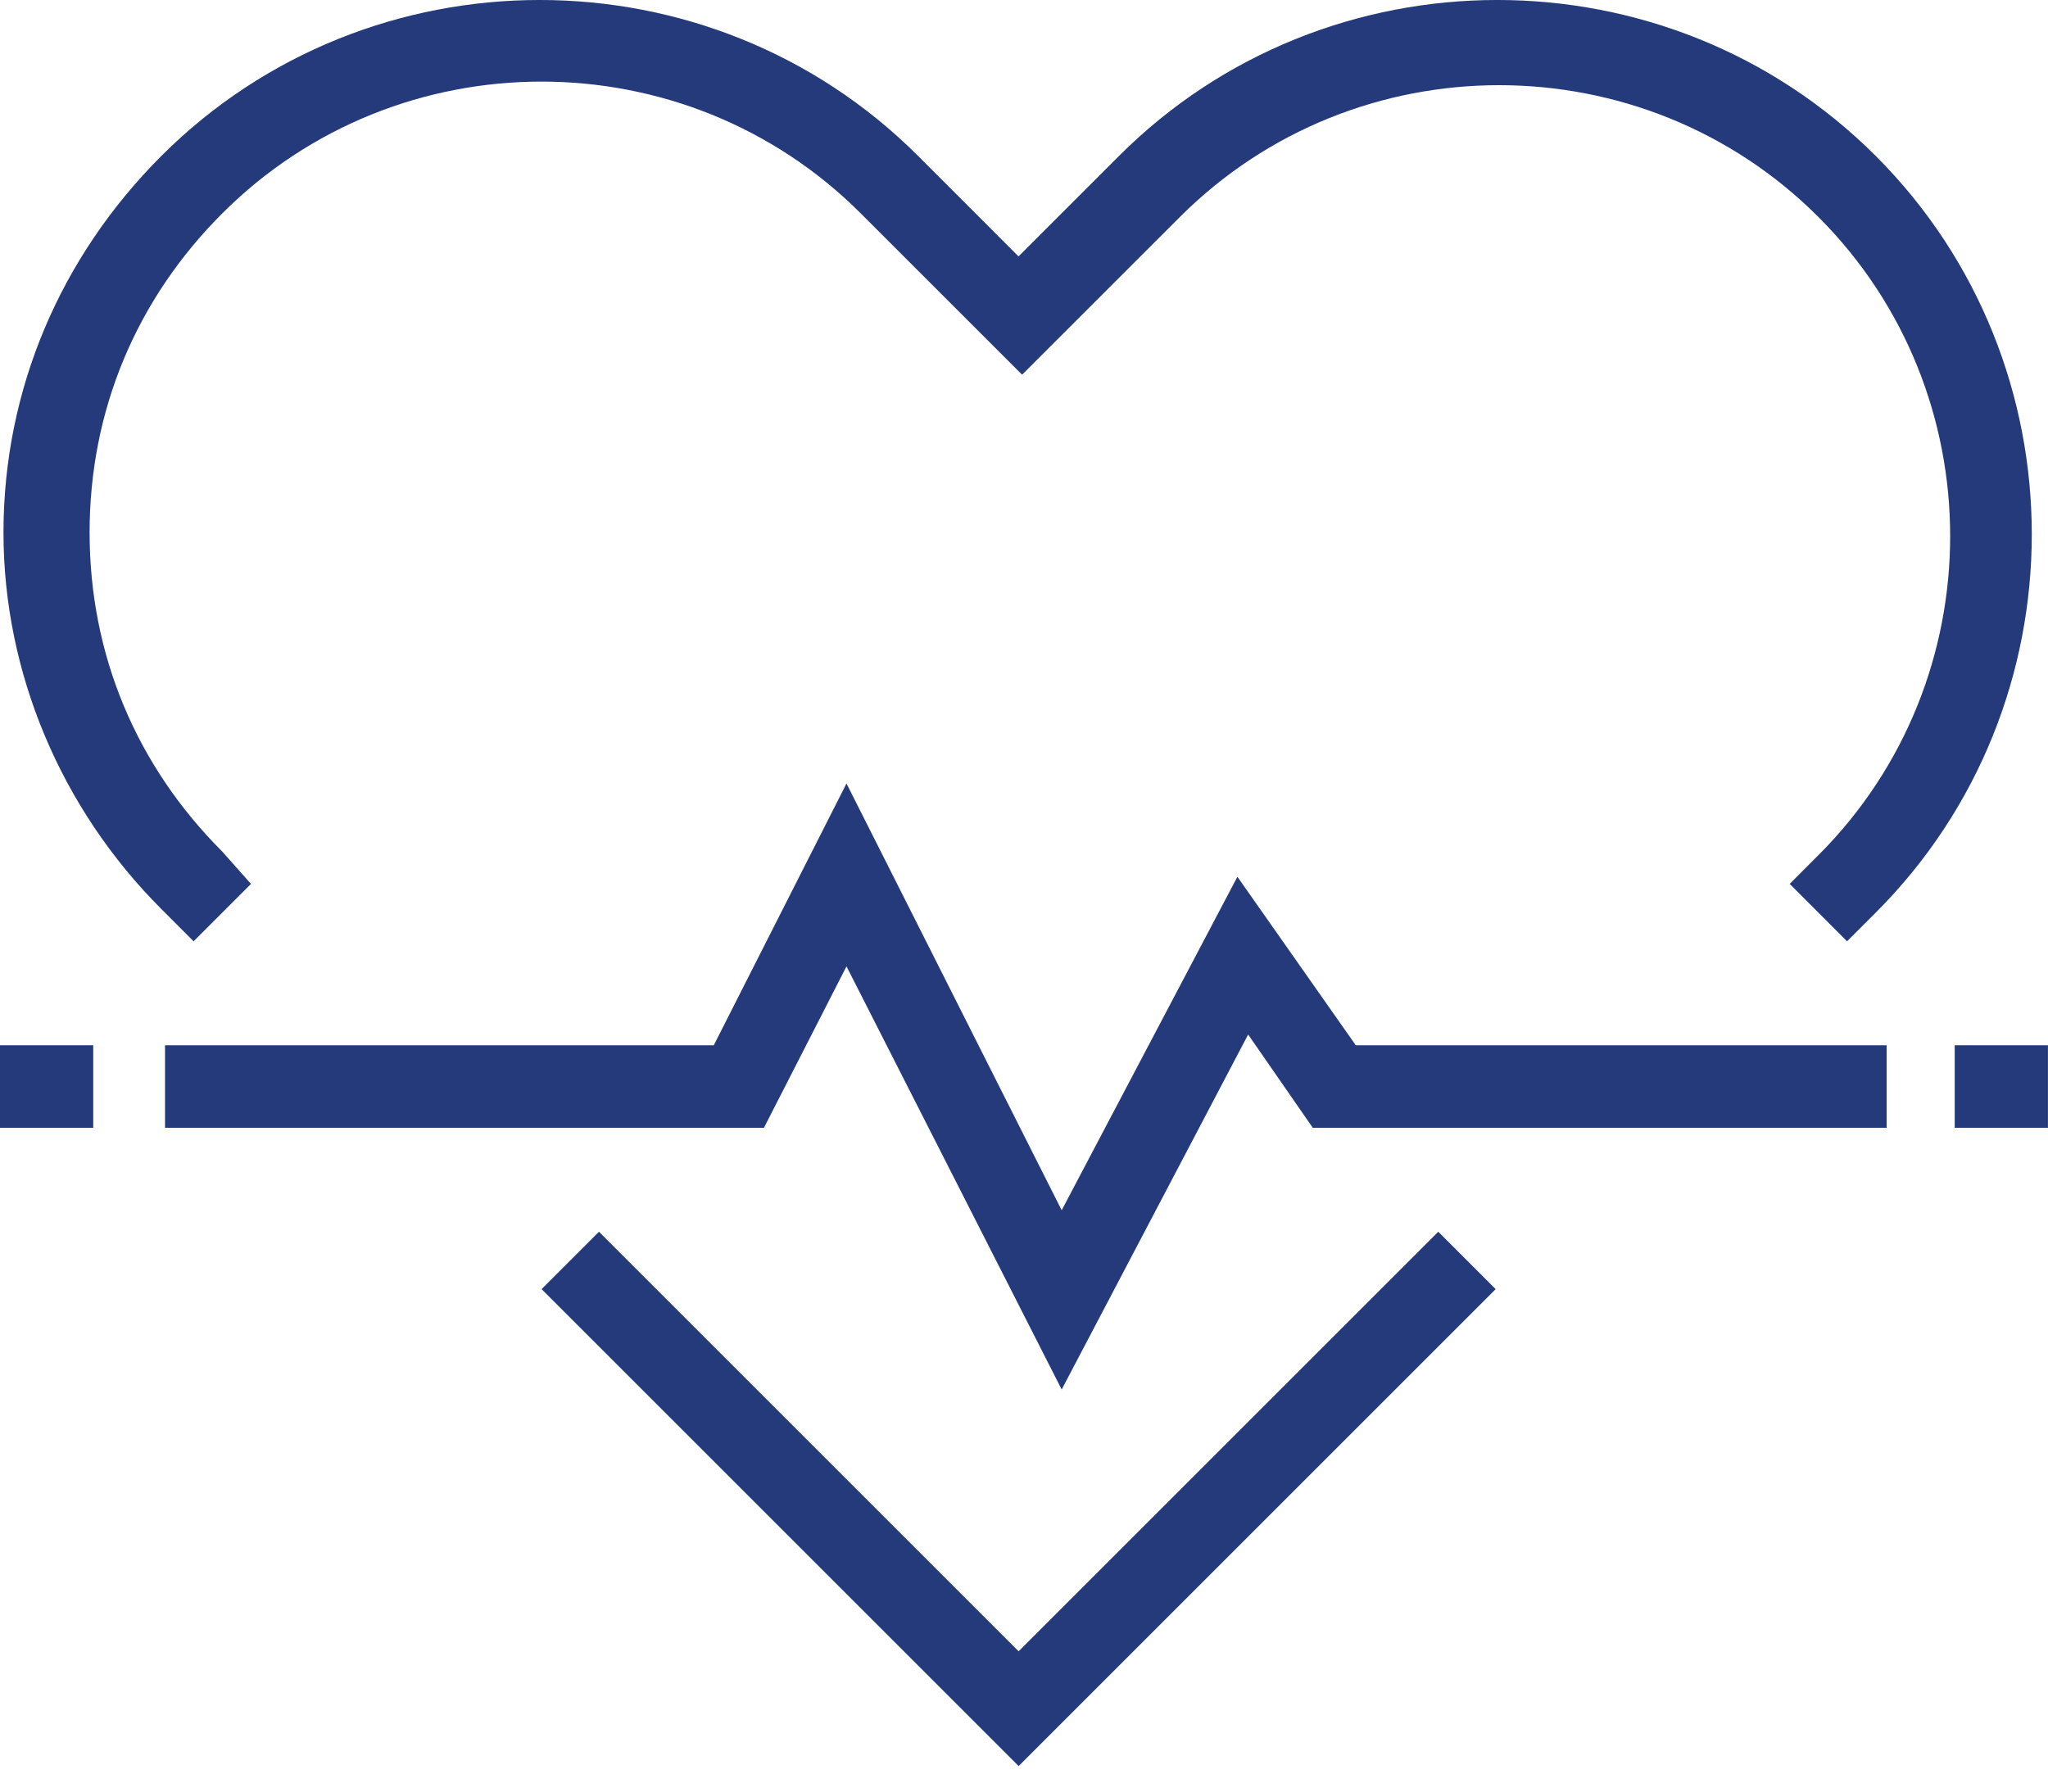
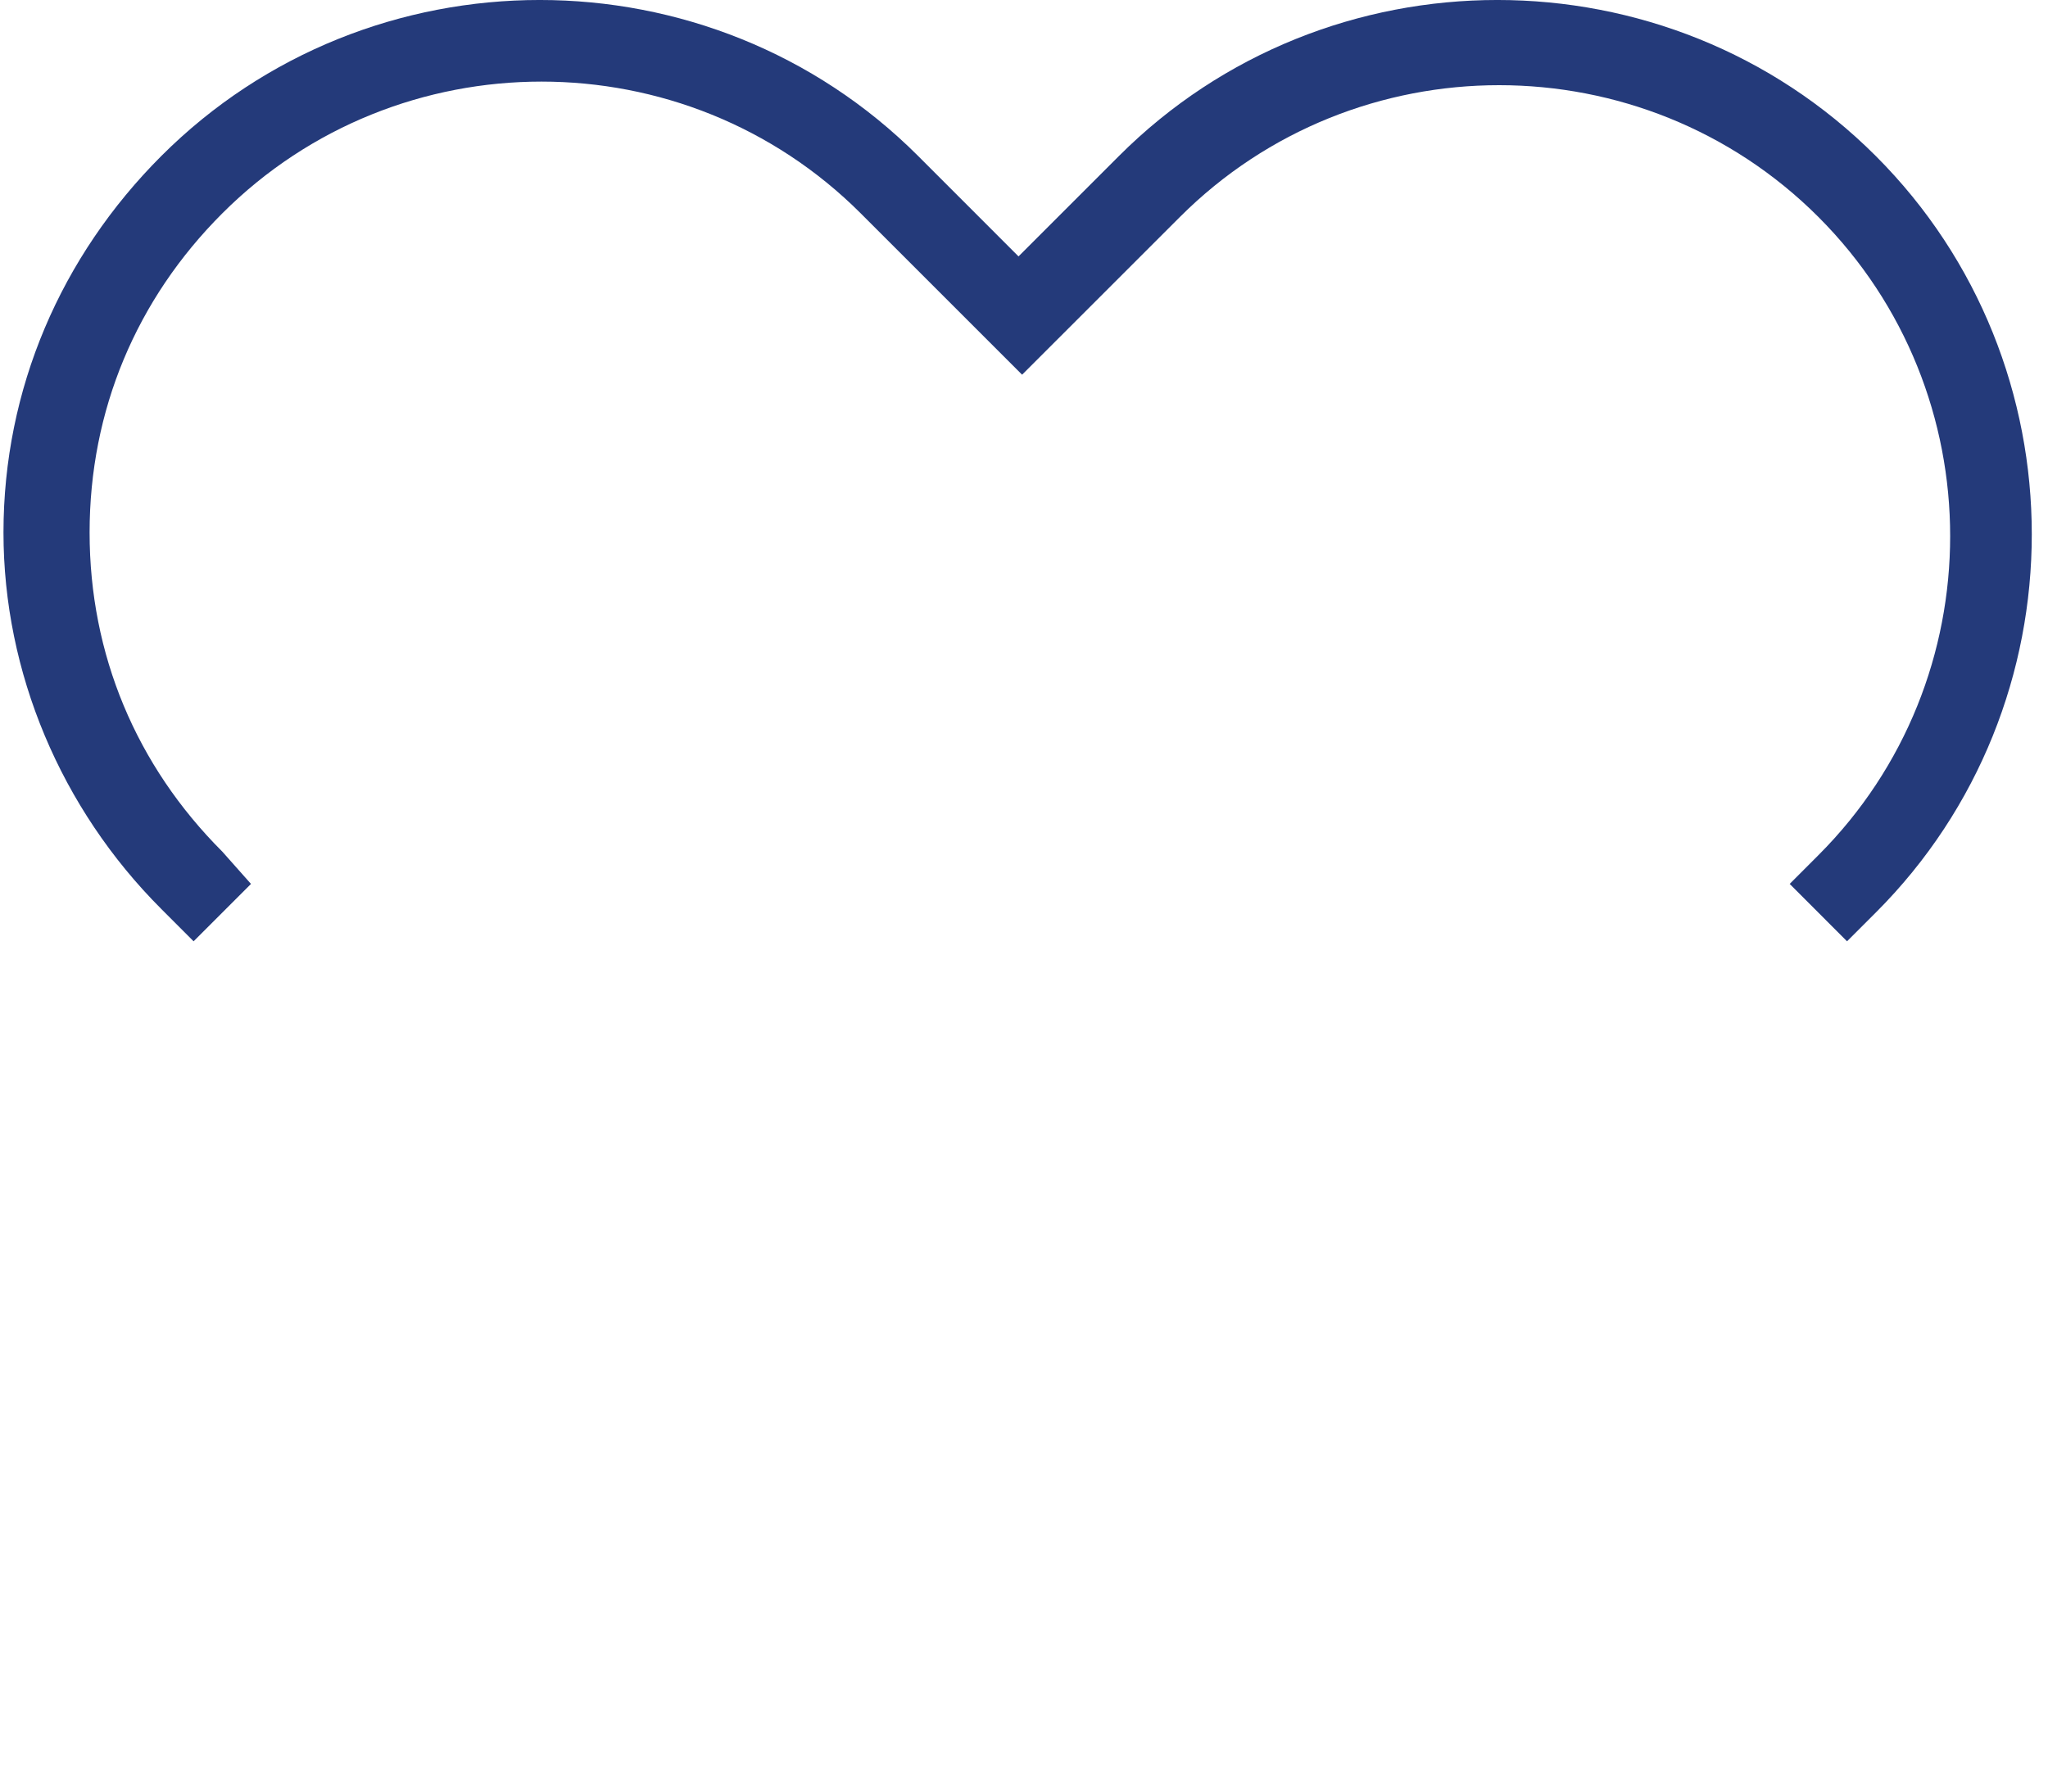
<svg xmlns="http://www.w3.org/2000/svg" width="40" height="35" viewBox="0 0 40 35" fill="none">
-   <path d="M19.895 34.501L10.578 25.184L11.699 24.063L19.895 32.259L28.091 24.063L29.212 25.184L19.895 34.501Z" fill="#243A7A" />
  <path d="M3.781 18.389L3.151 17.758C1.189 15.797 0.068 13.135 0.068 10.403C0.068 7.601 1.189 5.009 3.151 3.047C7.214 -1.016 13.869 -1.016 17.932 3.047L19.893 5.009L21.855 3.047C25.918 -1.016 32.573 -1.016 36.636 3.047C40.699 7.11 40.699 13.765 36.636 17.828L36.075 18.389L34.955 17.268L35.515 16.707C38.947 13.275 38.947 7.671 35.515 4.238C32.082 0.806 26.478 0.806 23.046 4.238L19.963 7.32L16.811 4.168C13.378 0.736 7.774 0.736 4.342 4.168C2.66 5.849 1.75 8.021 1.75 10.403C1.75 12.785 2.66 14.956 4.342 16.637L4.902 17.268L3.781 18.389Z" fill="#243A7A" />
-   <path d="M20.736 27.145L16.533 18.879L14.921 22.032H3.223V20.42H13.941L16.533 15.306L20.736 23.643L24.168 17.128L26.48 20.42H36.848V22.032H25.64L24.378 20.21L20.736 27.145Z" fill="#243A7A" />
-   <path d="M1.821 20.42H0V22.032H1.821V20.42Z" fill="#243A7A" />
-   <path d="M39.999 20.42H38.178V22.032H39.999V20.42Z" fill="#243A7A" />
</svg>